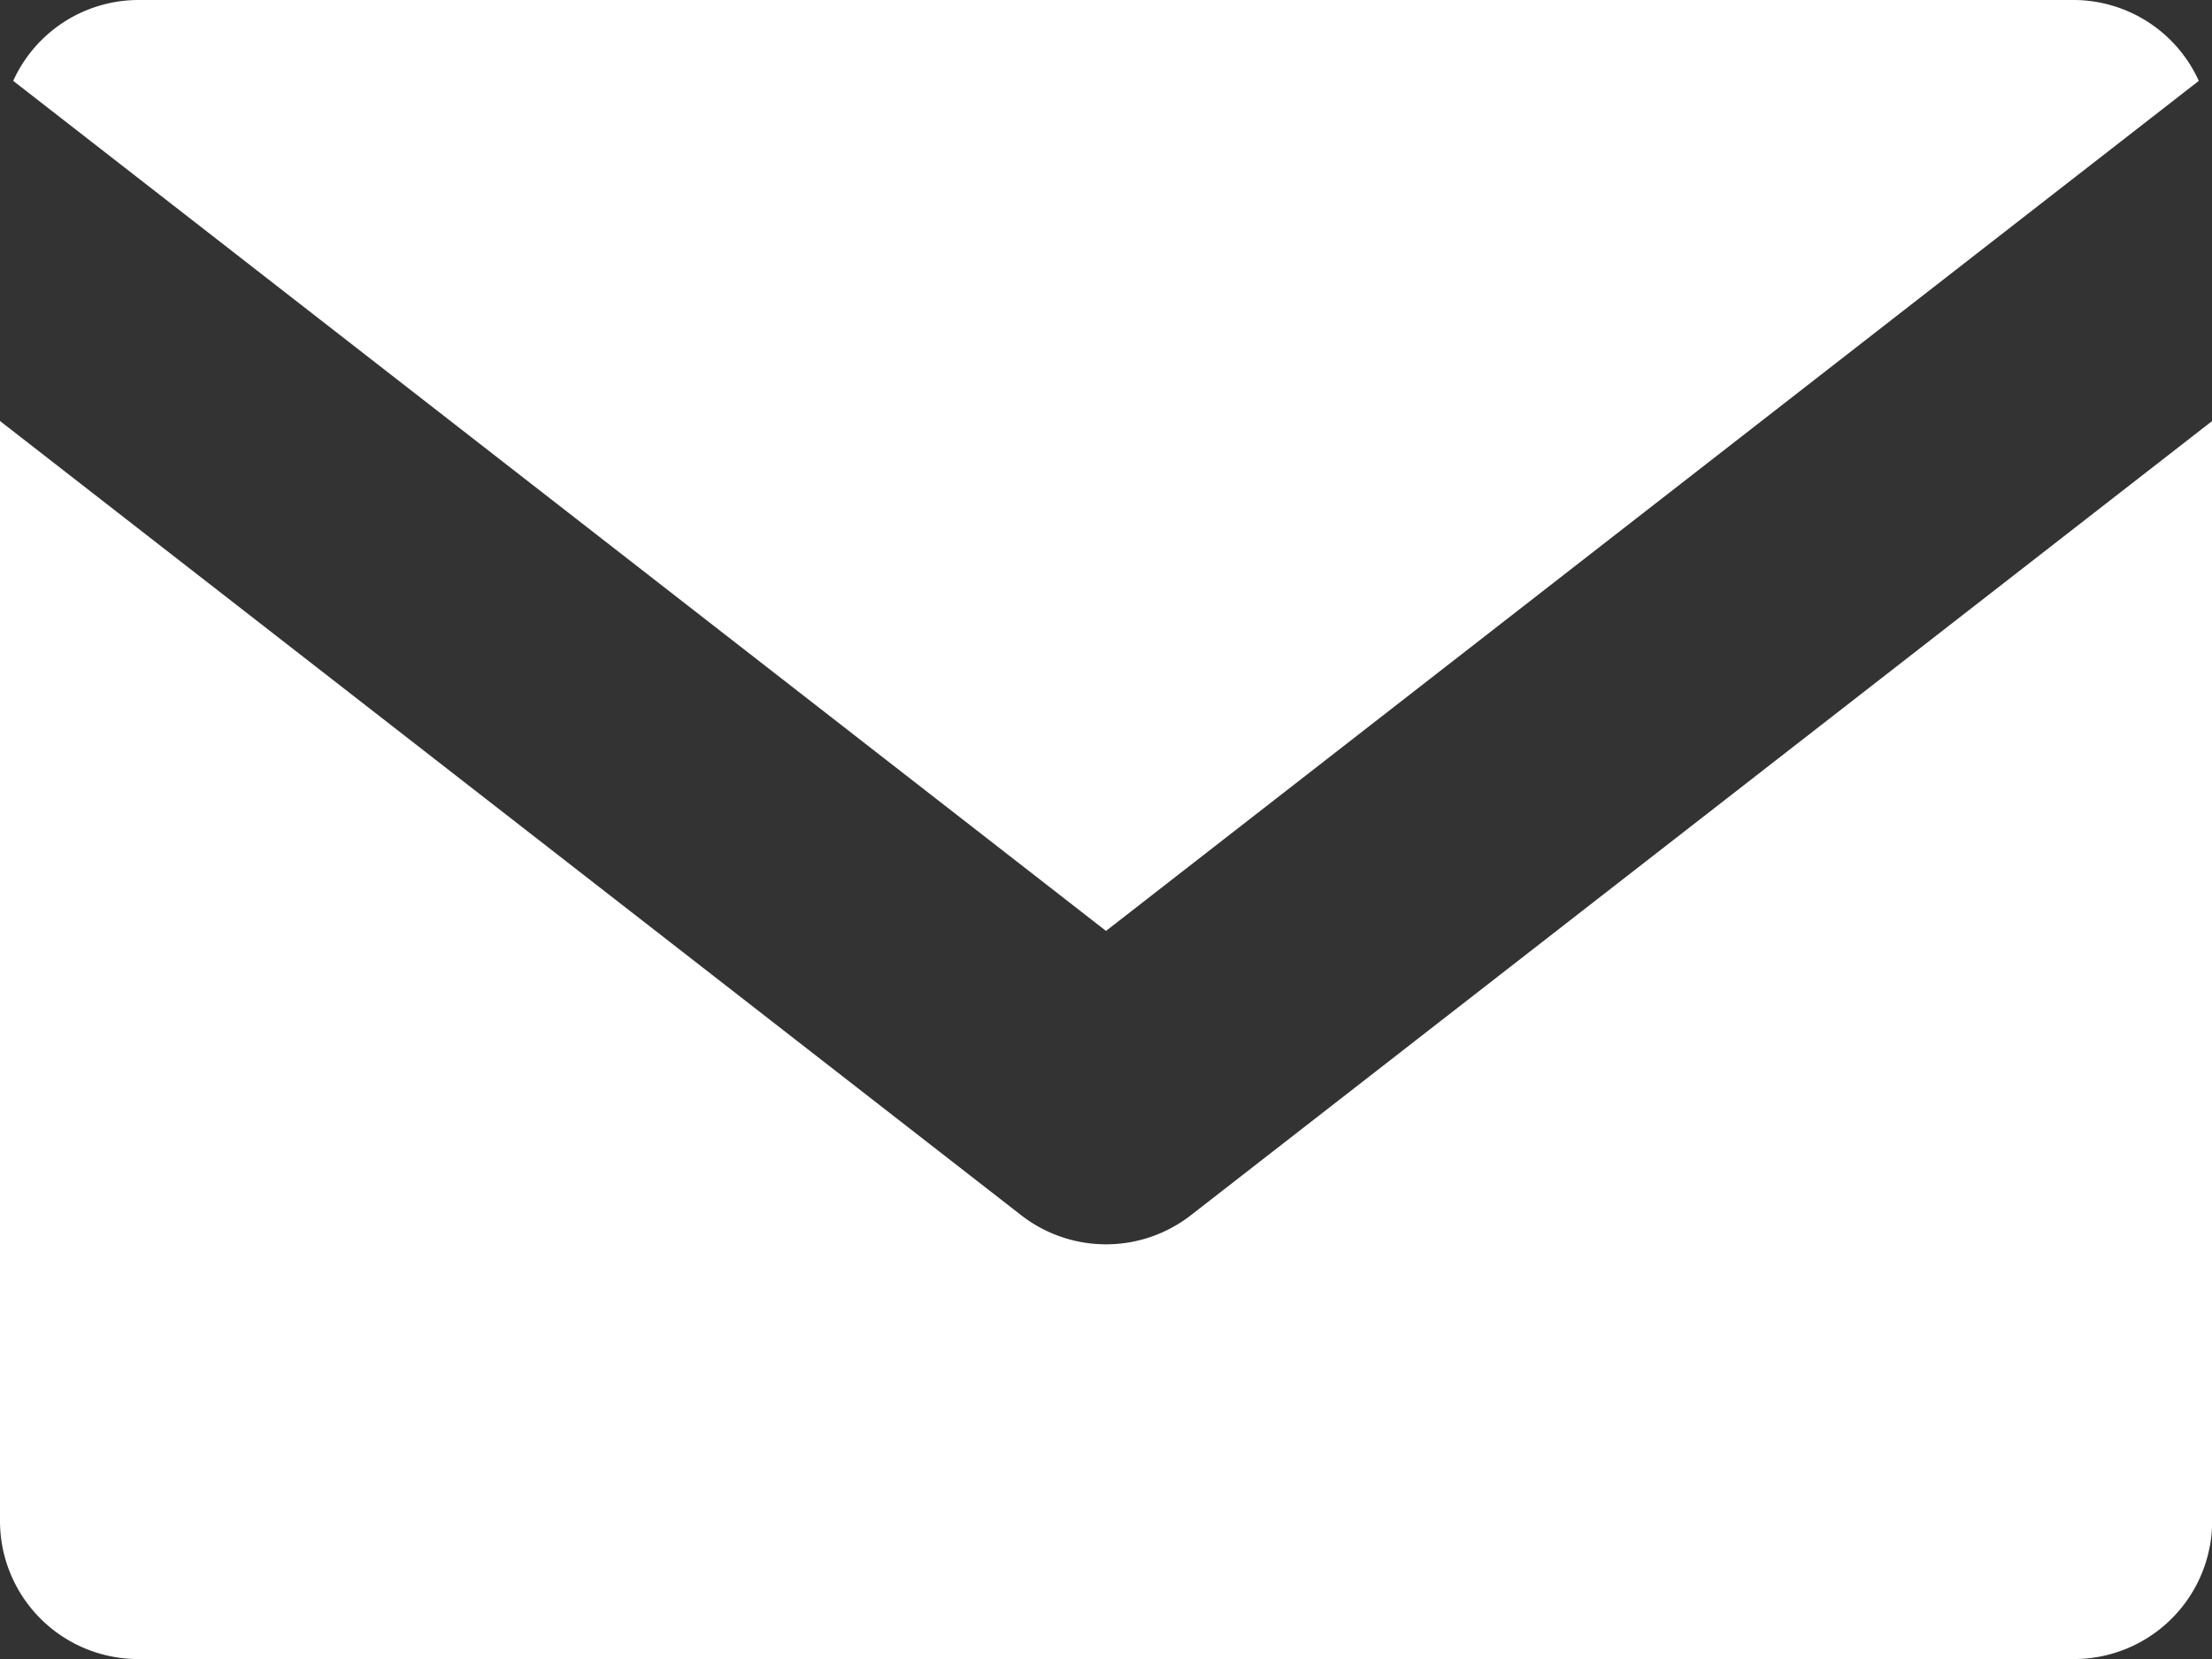
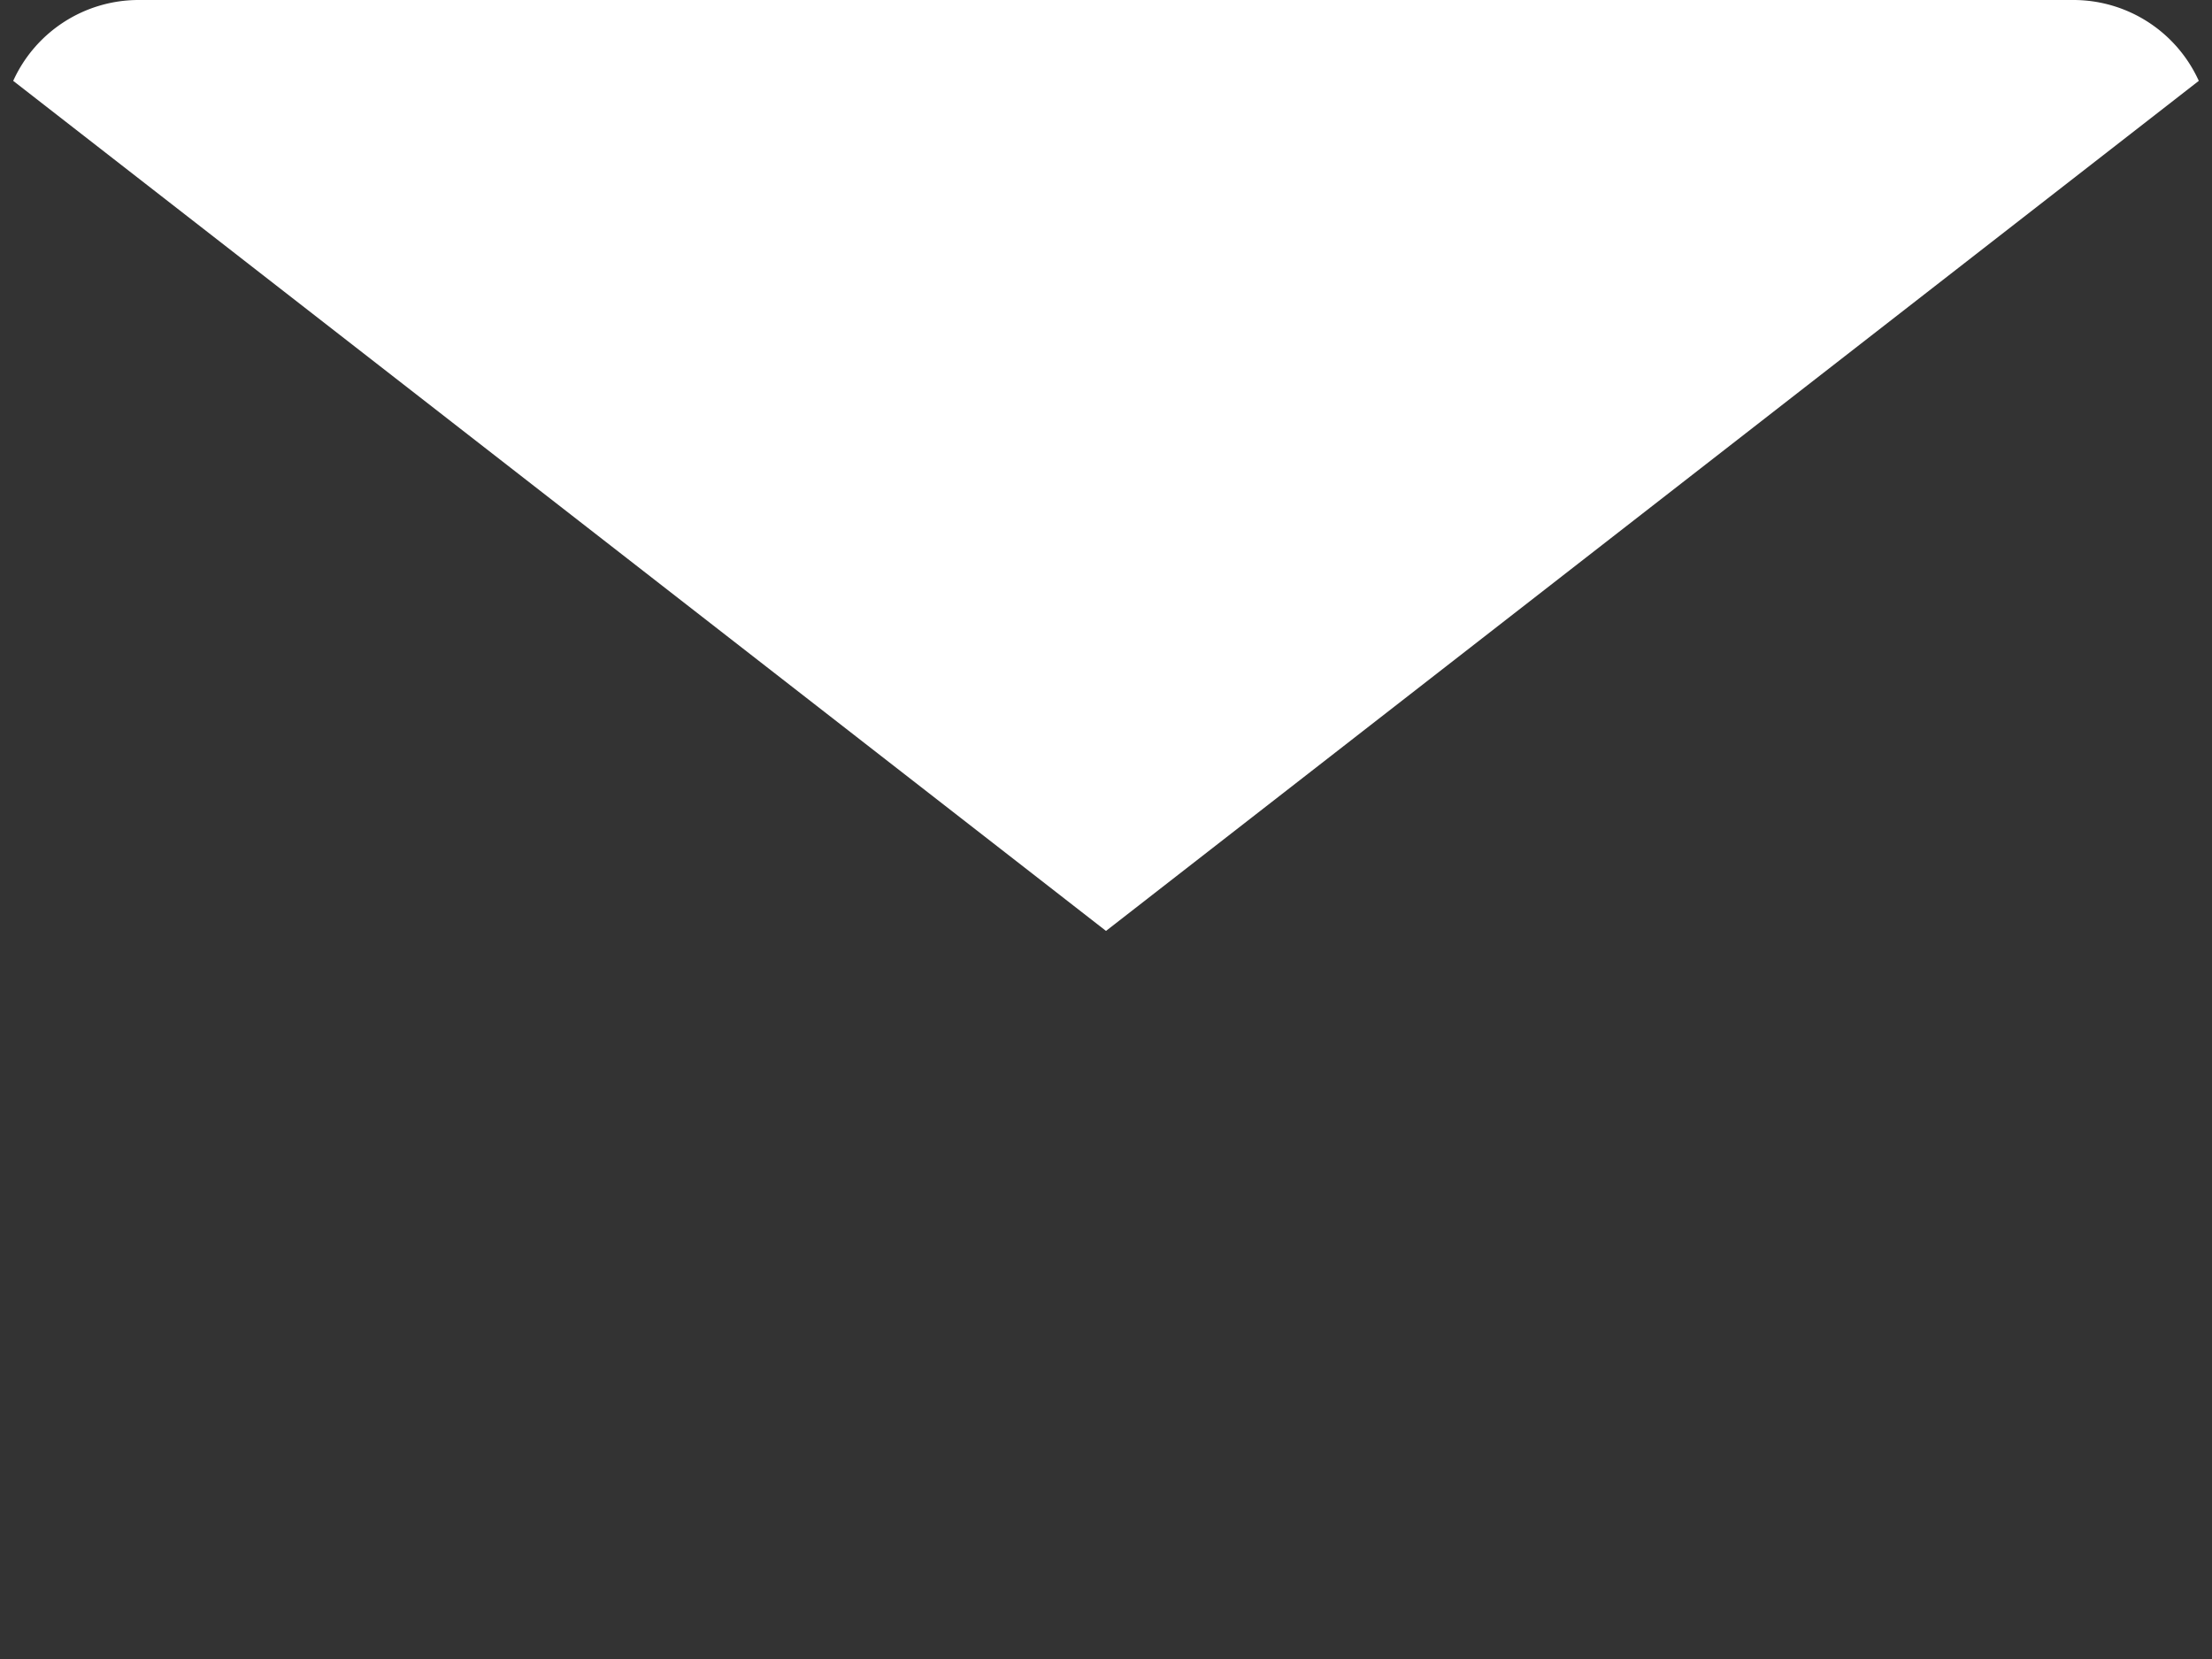
<svg xmlns="http://www.w3.org/2000/svg" width="25.798" height="19.349" viewBox="0 0 25.798 19.349">
  <rect x="0" y="0" width="25.798" height="19.349" fill="#333333" stroke="none" />
  <g id="envelope-svgrepo-com_2_" data-name="envelope-svgrepo-com (2)" transform="translate(0 -8)">
    <path id="Tracé_72" data-name="Tracé 72" d="M13.128,18.857,25.873,8.943A1.606,1.606,0,0,0,24.415,8H1.841a1.606,1.606,0,0,0-1.458.943Z" transform="translate(-0.229)" fill="#fff" />
-     <path id="Tracé_73" data-name="Tracé 73" d="M13.89,29.442a1.612,1.612,0,0,1-1.981,0L0,20.18V33.007a1.611,1.611,0,0,0,1.612,1.612H24.186A1.611,1.611,0,0,0,25.8,33.007V20.18Z" transform="translate(0 -7.27)" fill="#fff" />
  </g>
</svg>